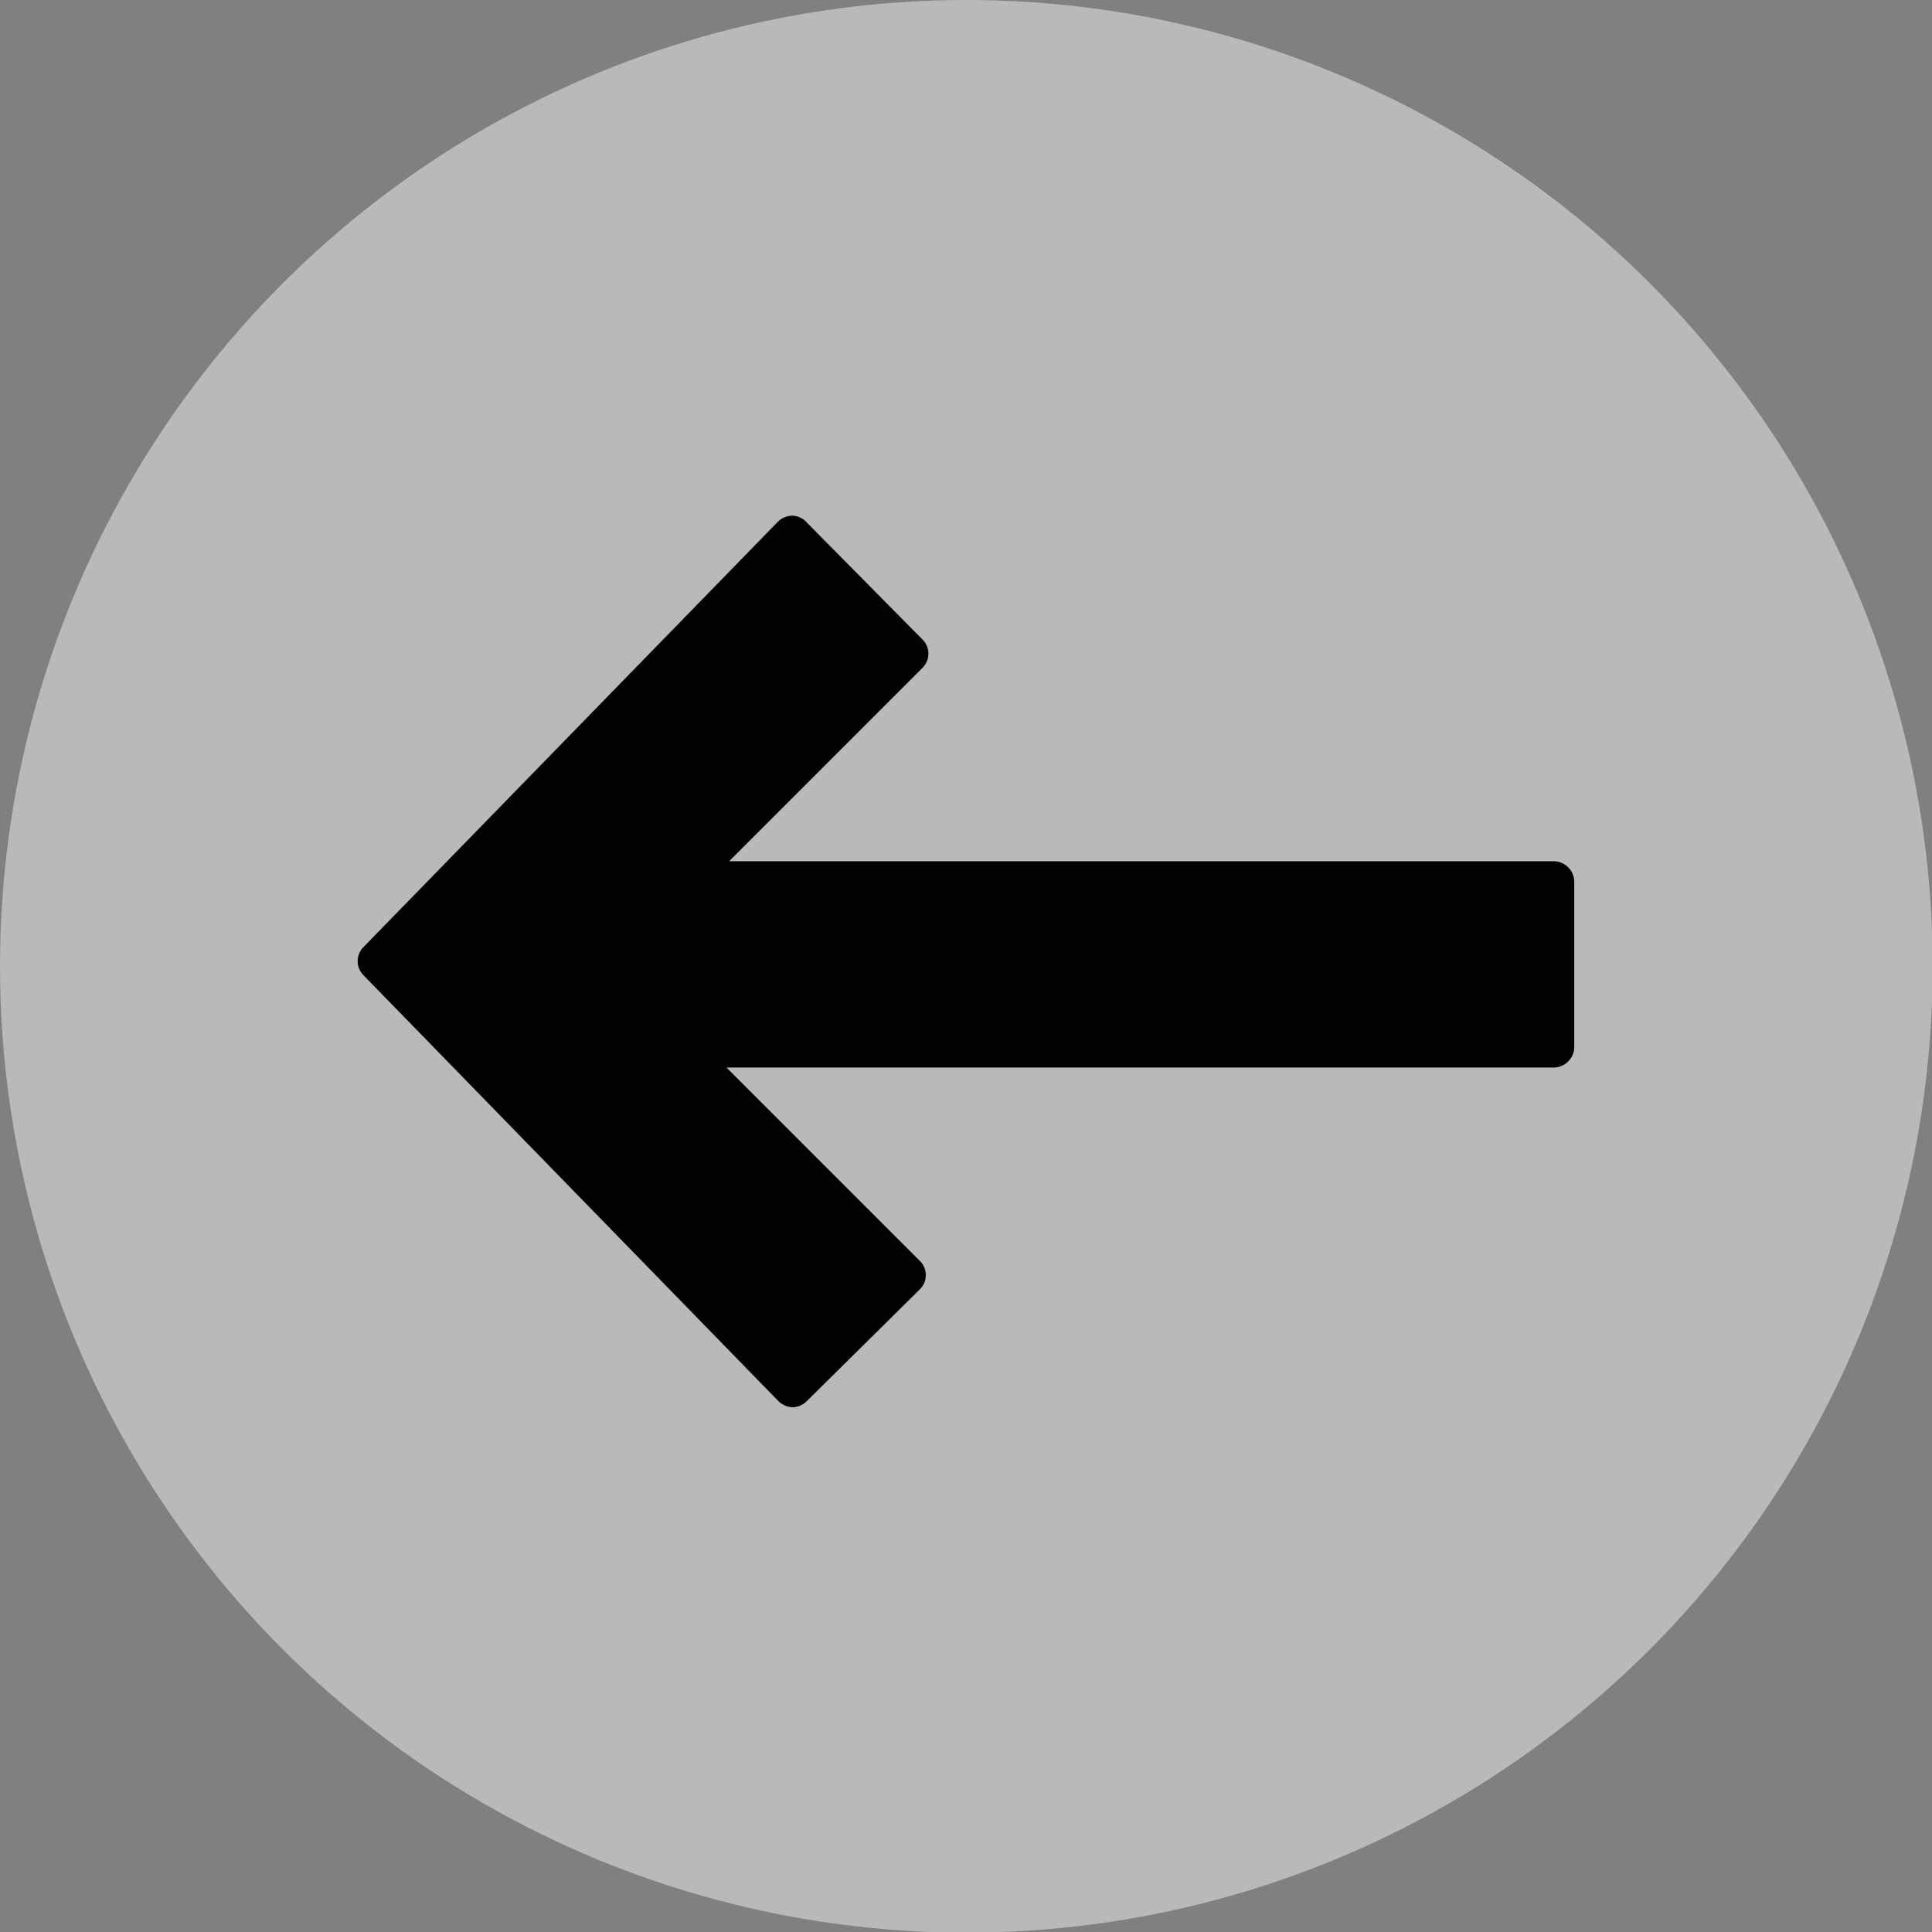
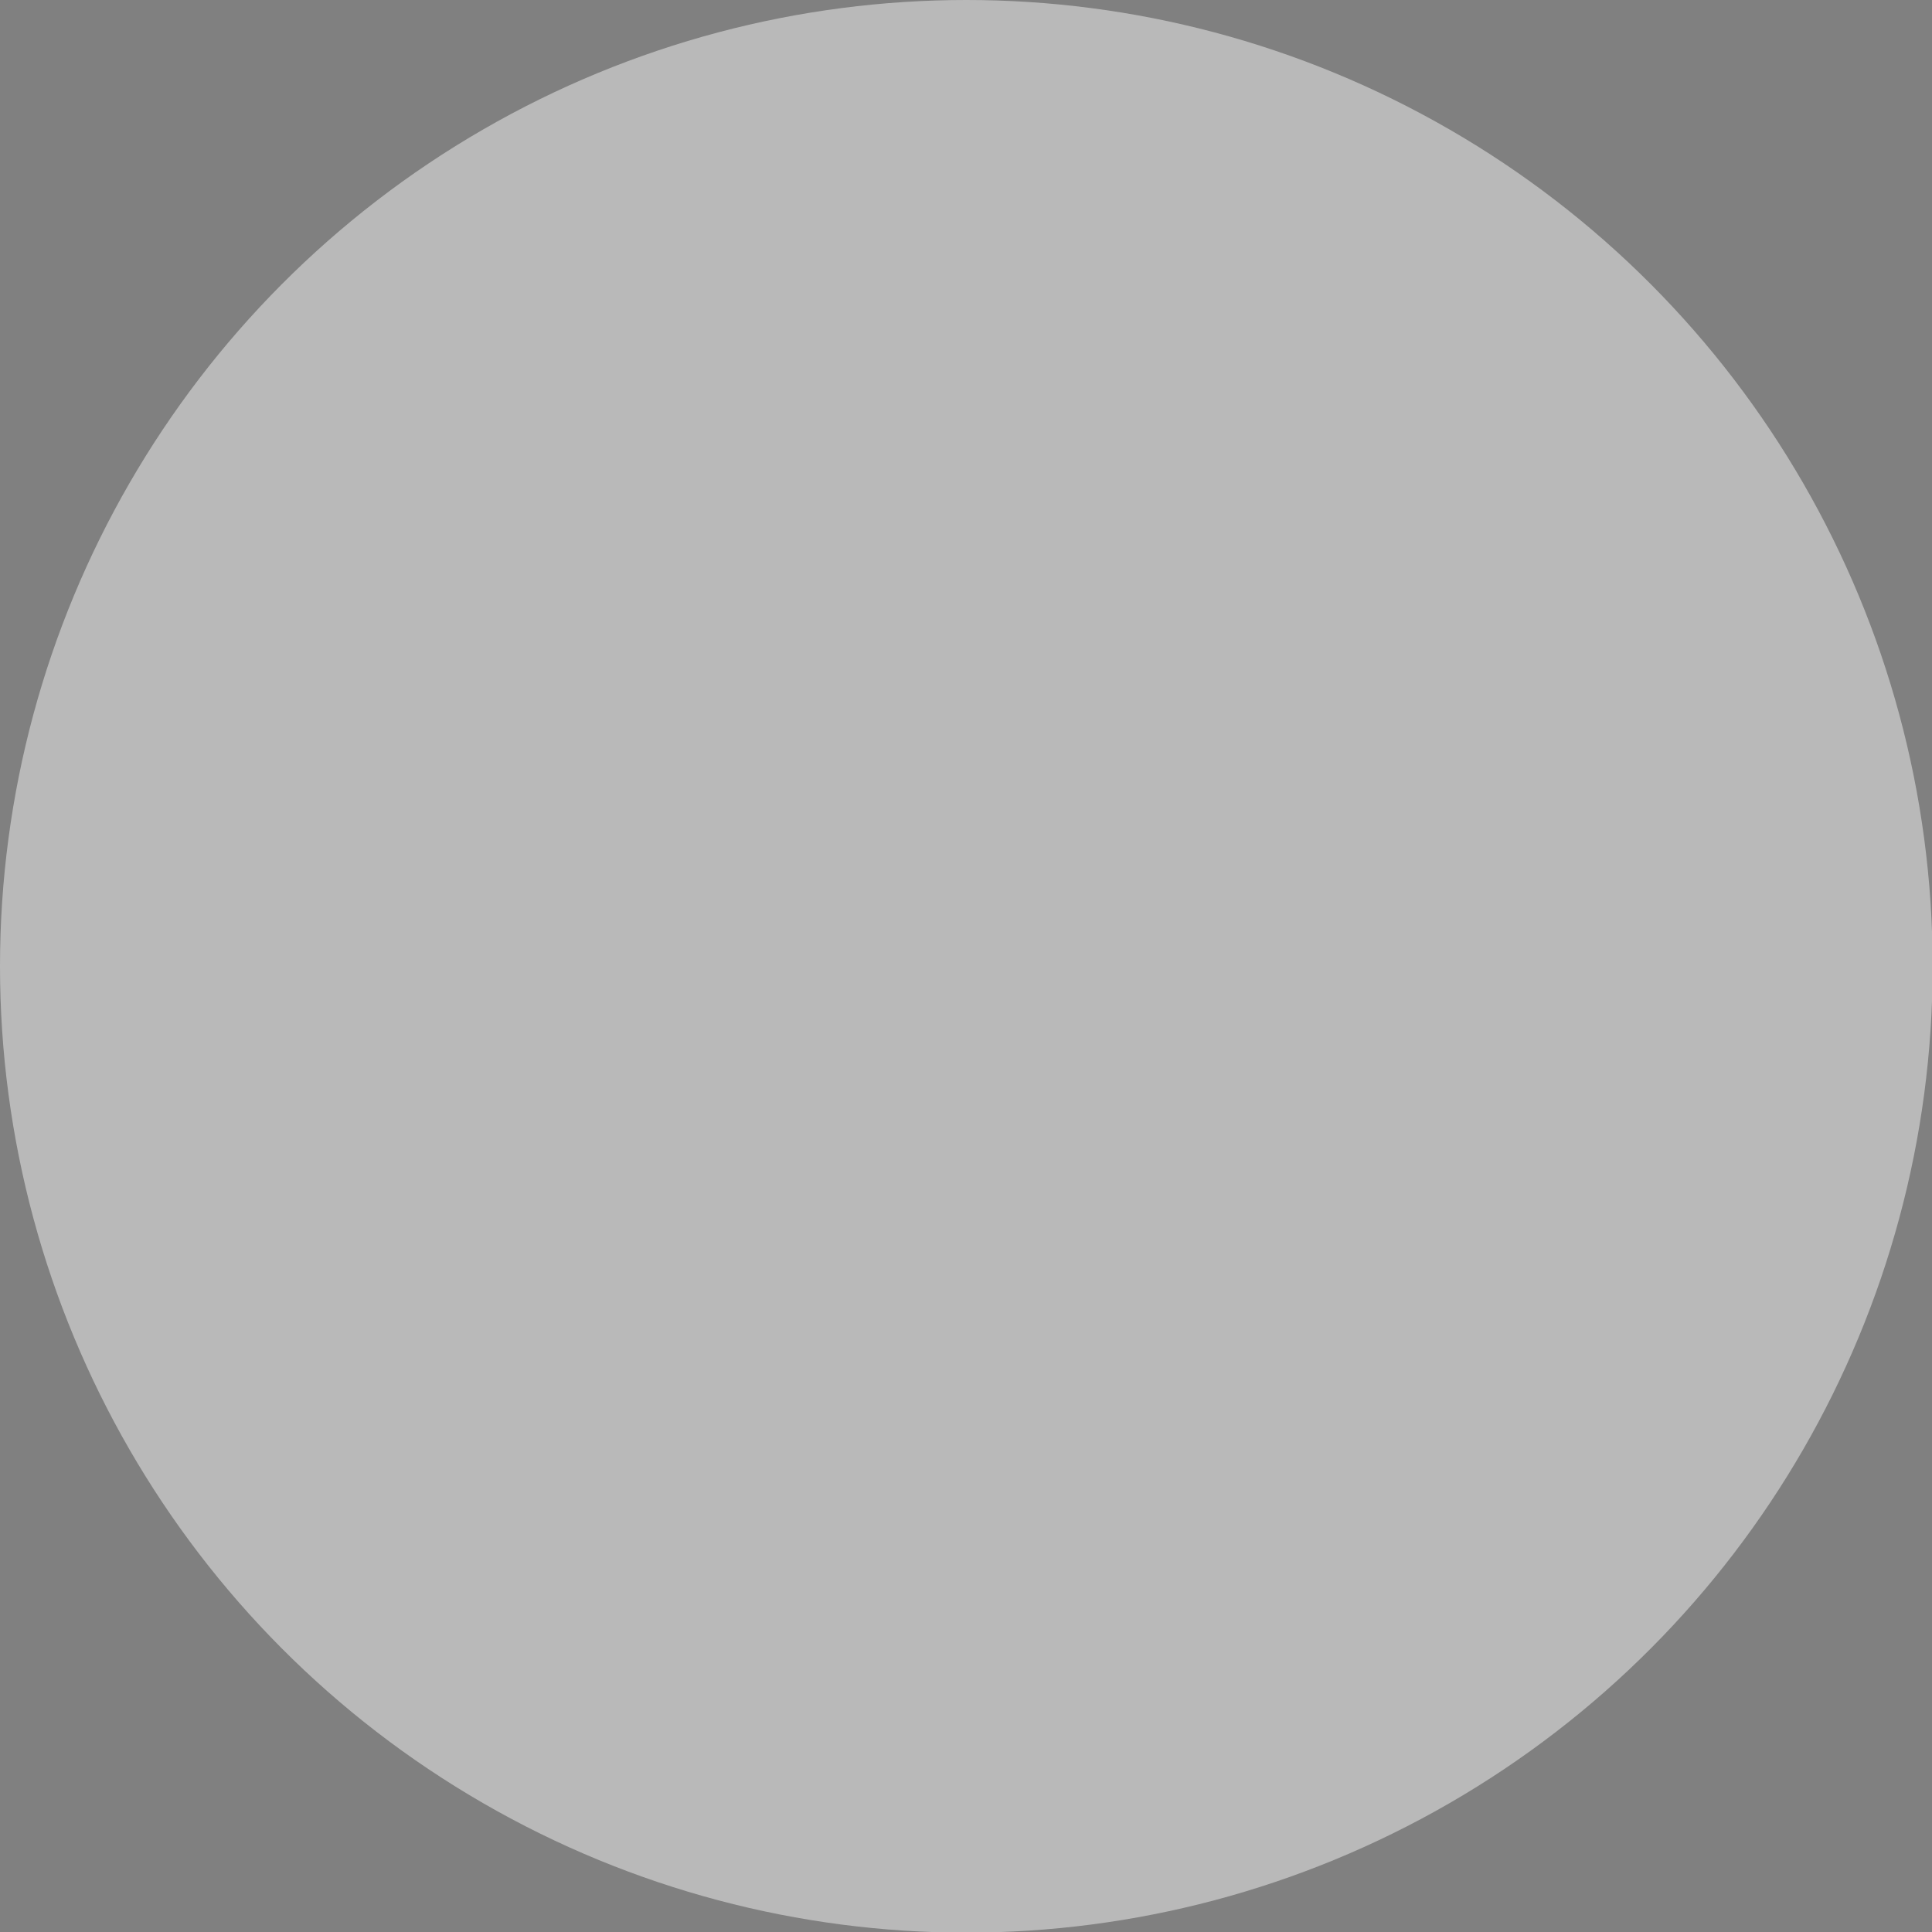
<svg xmlns="http://www.w3.org/2000/svg" viewBox="0 0 29.97 29.97">
  <rect x="0" y="0" width="29.97" height="29.97" fill="#808080" stroke="none" />
  <defs>
    <style>.cls-1{fill:#fff;opacity:0.45;}</style>
  </defs>
  <g id="Livello_2" data-name="Livello 2">
    <g id="Livello_1-2" data-name="Livello 1">
      <circle class="cls-1" cx="14.99" cy="14.99" r="14.99" />
-       <path d="M24.1,13.36H11.31l3-3a.31.31,0,0,0,0-.44L12.52,8.11A.31.31,0,0,0,12.3,8a.32.32,0,0,0-.23.09l-6.43,6.6a.31.31,0,0,0,0,.44l6.43,6.6a.33.33,0,0,0,.23.1.32.32,0,0,0,.22-.1L14.27,20a.31.31,0,0,0,0-.44l-3-3H24.1a.32.32,0,0,0,.32-.31V13.67A.32.32,0,0,0,24.1,13.36Z" />
    </g>
  </g>
</svg>